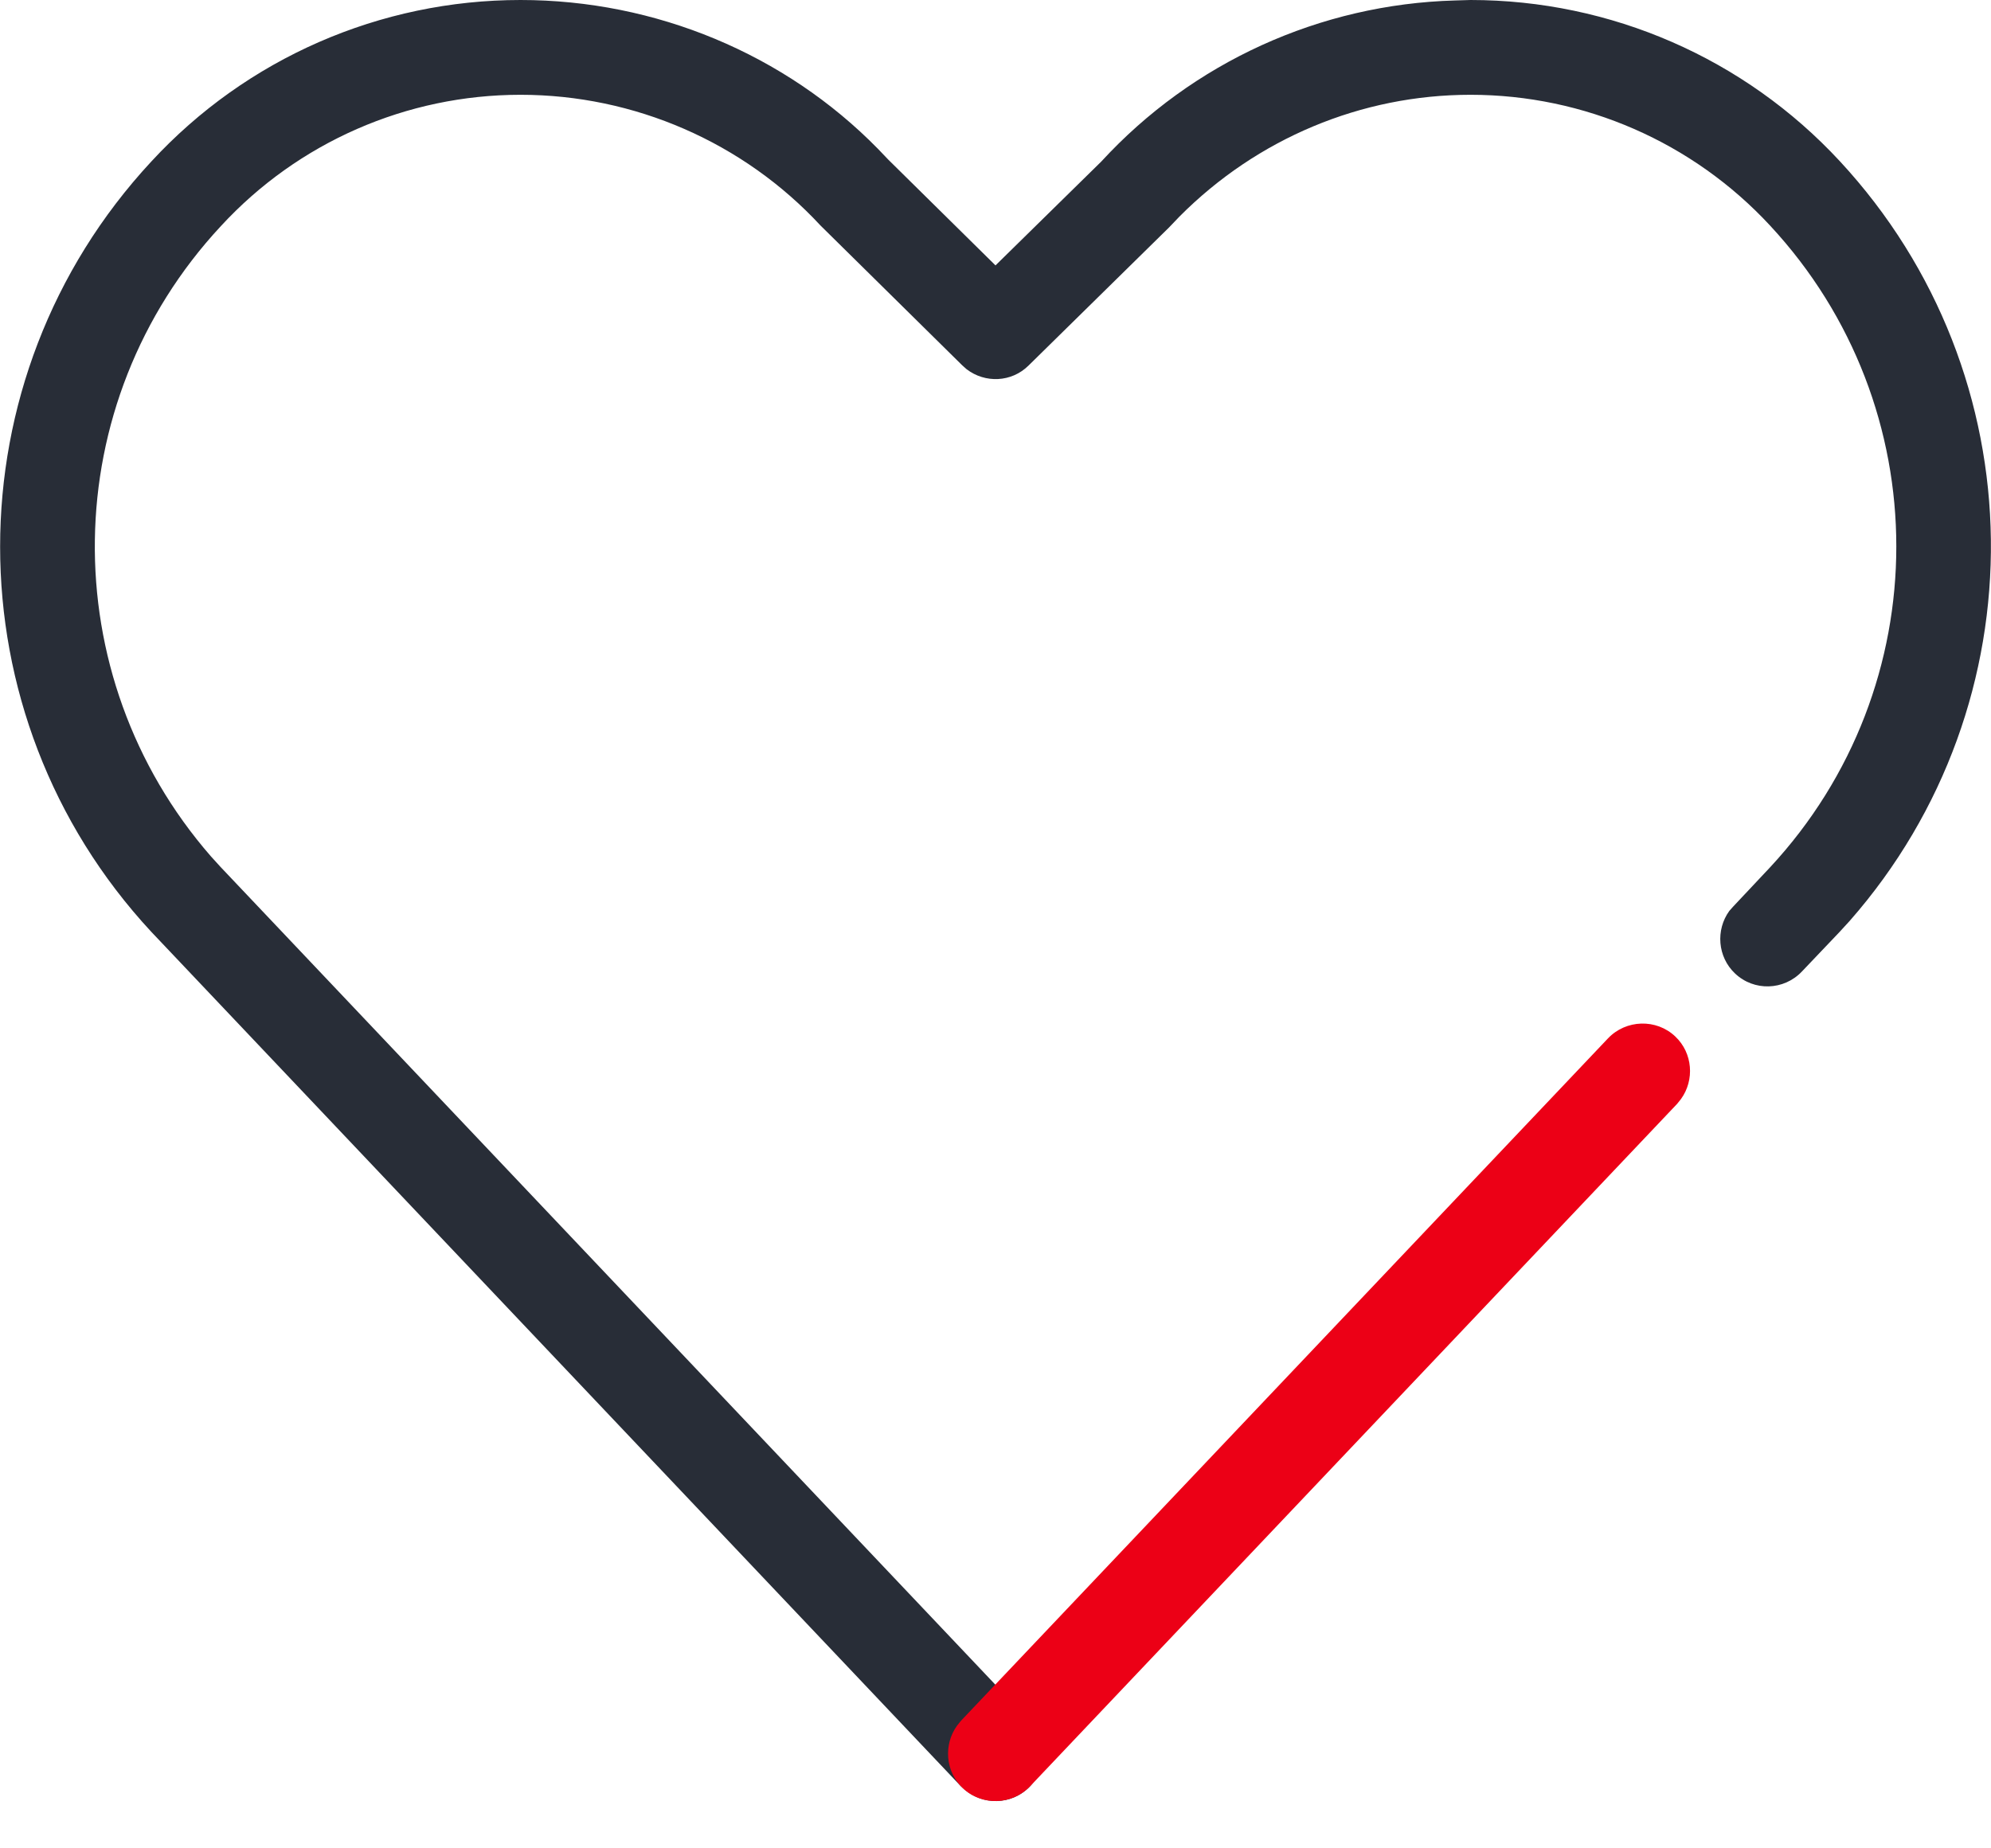
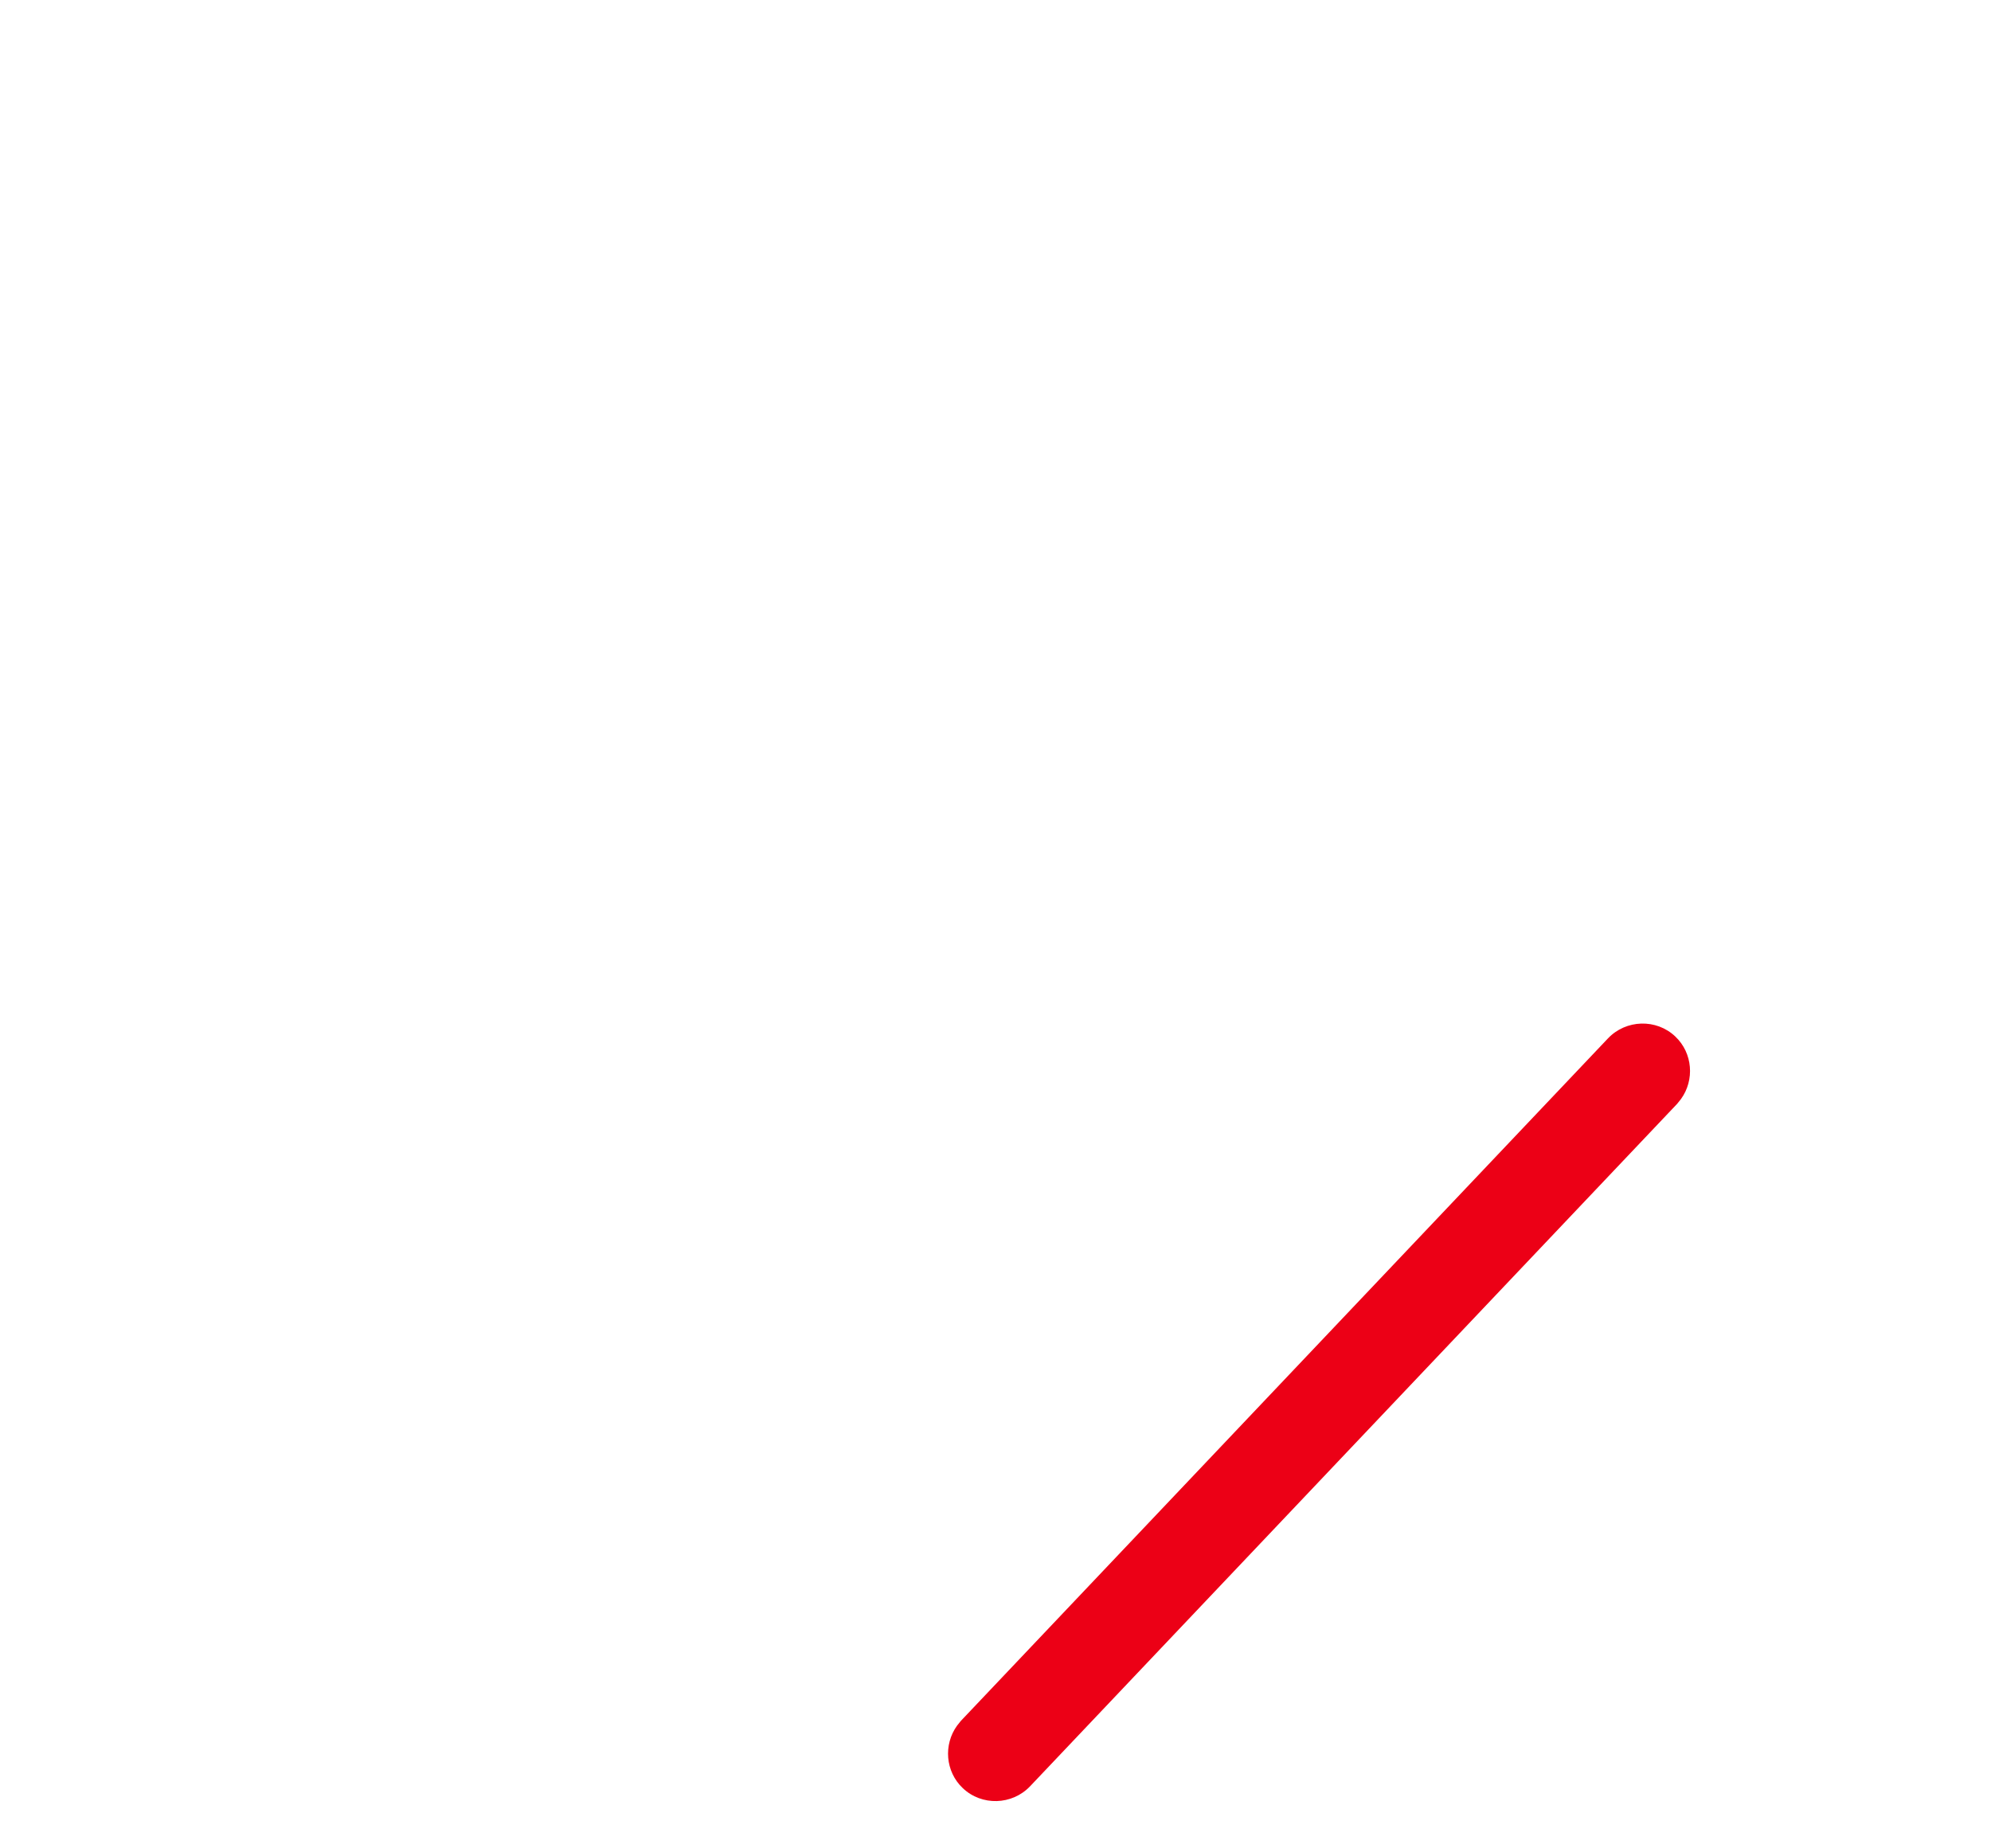
<svg xmlns="http://www.w3.org/2000/svg" width="42" height="39" viewBox="0 0 42 39" fill="none">
-   <path d="M31.02 0C33.98 0 36.8 1.23 38.81 3.4C42.99 7.91 43.06 14.83 39.02 19.43L38.8 19.67L38.01 20.5C37.63 20.9 37 20.92 36.6 20.54C36.23 20.19 36.19 19.62 36.48 19.22L36.56 19.13L37.34 18.3C40.89 14.48 40.89 8.58 37.34 4.76C35.71 3 33.42 2 31.02 2C28.72 2 26.52 2.92 24.88 4.57L24.66 4.8L21.7 7.71C21.34 8.07 20.78 8.09 20.39 7.79L20.3 7.71L17.31 4.76C15.68 3 13.38 2 10.98 2C8.58 2 6.29 3 4.66 4.77C1.18 8.51 1.12 14.25 4.45 18.07L4.65 18.29L21.72 36.31C22.1 36.71 22.09 37.35 21.69 37.73C21.32 38.08 20.75 38.09 20.36 37.77L20.27 37.69L3.19 19.66C-1.06 15.08 -1.06 7.99 3.19 3.41C5.2 1.23 8.02 0 10.98 0C13.83 0 16.56 1.14 18.52 3.14L18.74 3.37L21 5.6L23.23 3.41C25.16 1.31 27.85 0.09 30.69 0.01L31.02 0Z" fill="#282D37" />
  <path fill-rule="evenodd" clip-rule="evenodd" d="M33.92 21.91C34.3 21.51 34.94 21.49 35.34 21.87C35.71 22.22 35.75 22.79 35.46 23.19L35.38 23.29L21.73 37.69C21.35 38.09 20.71 38.11 20.31 37.73C19.94 37.38 19.9 36.81 20.19 36.41L20.27 36.31L33.92 21.91Z" fill="#EC0016" />
</svg>